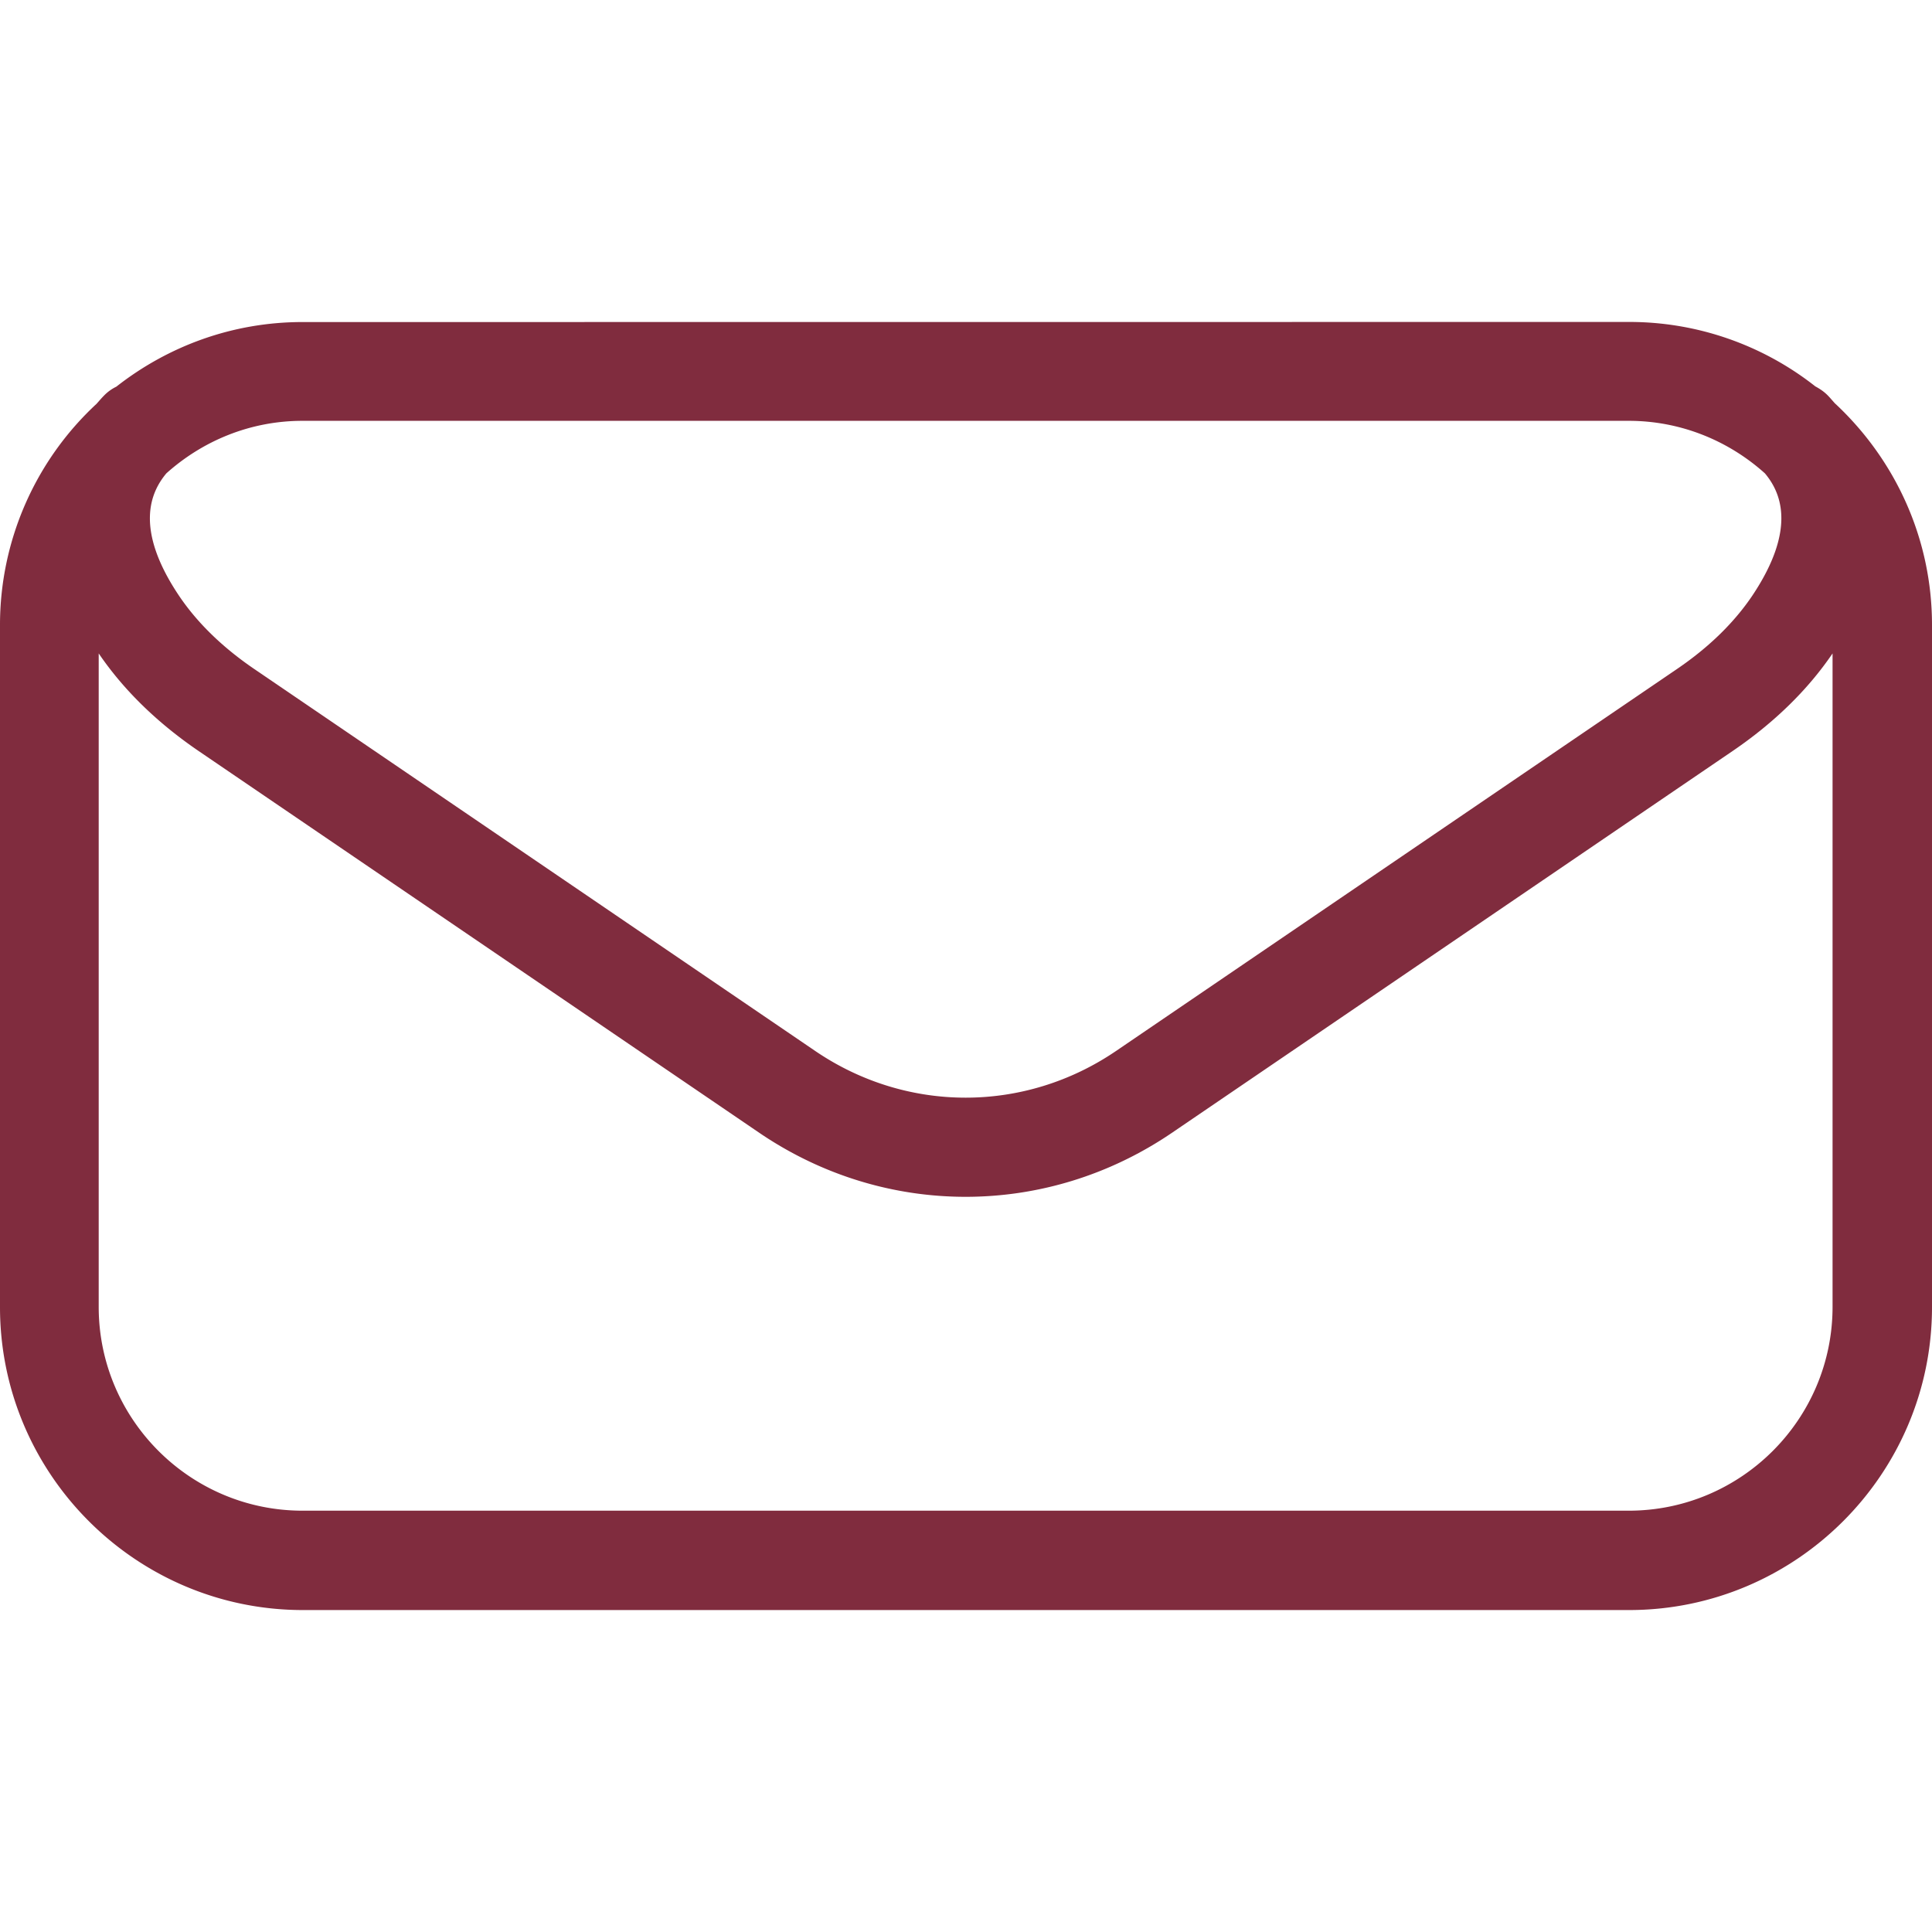
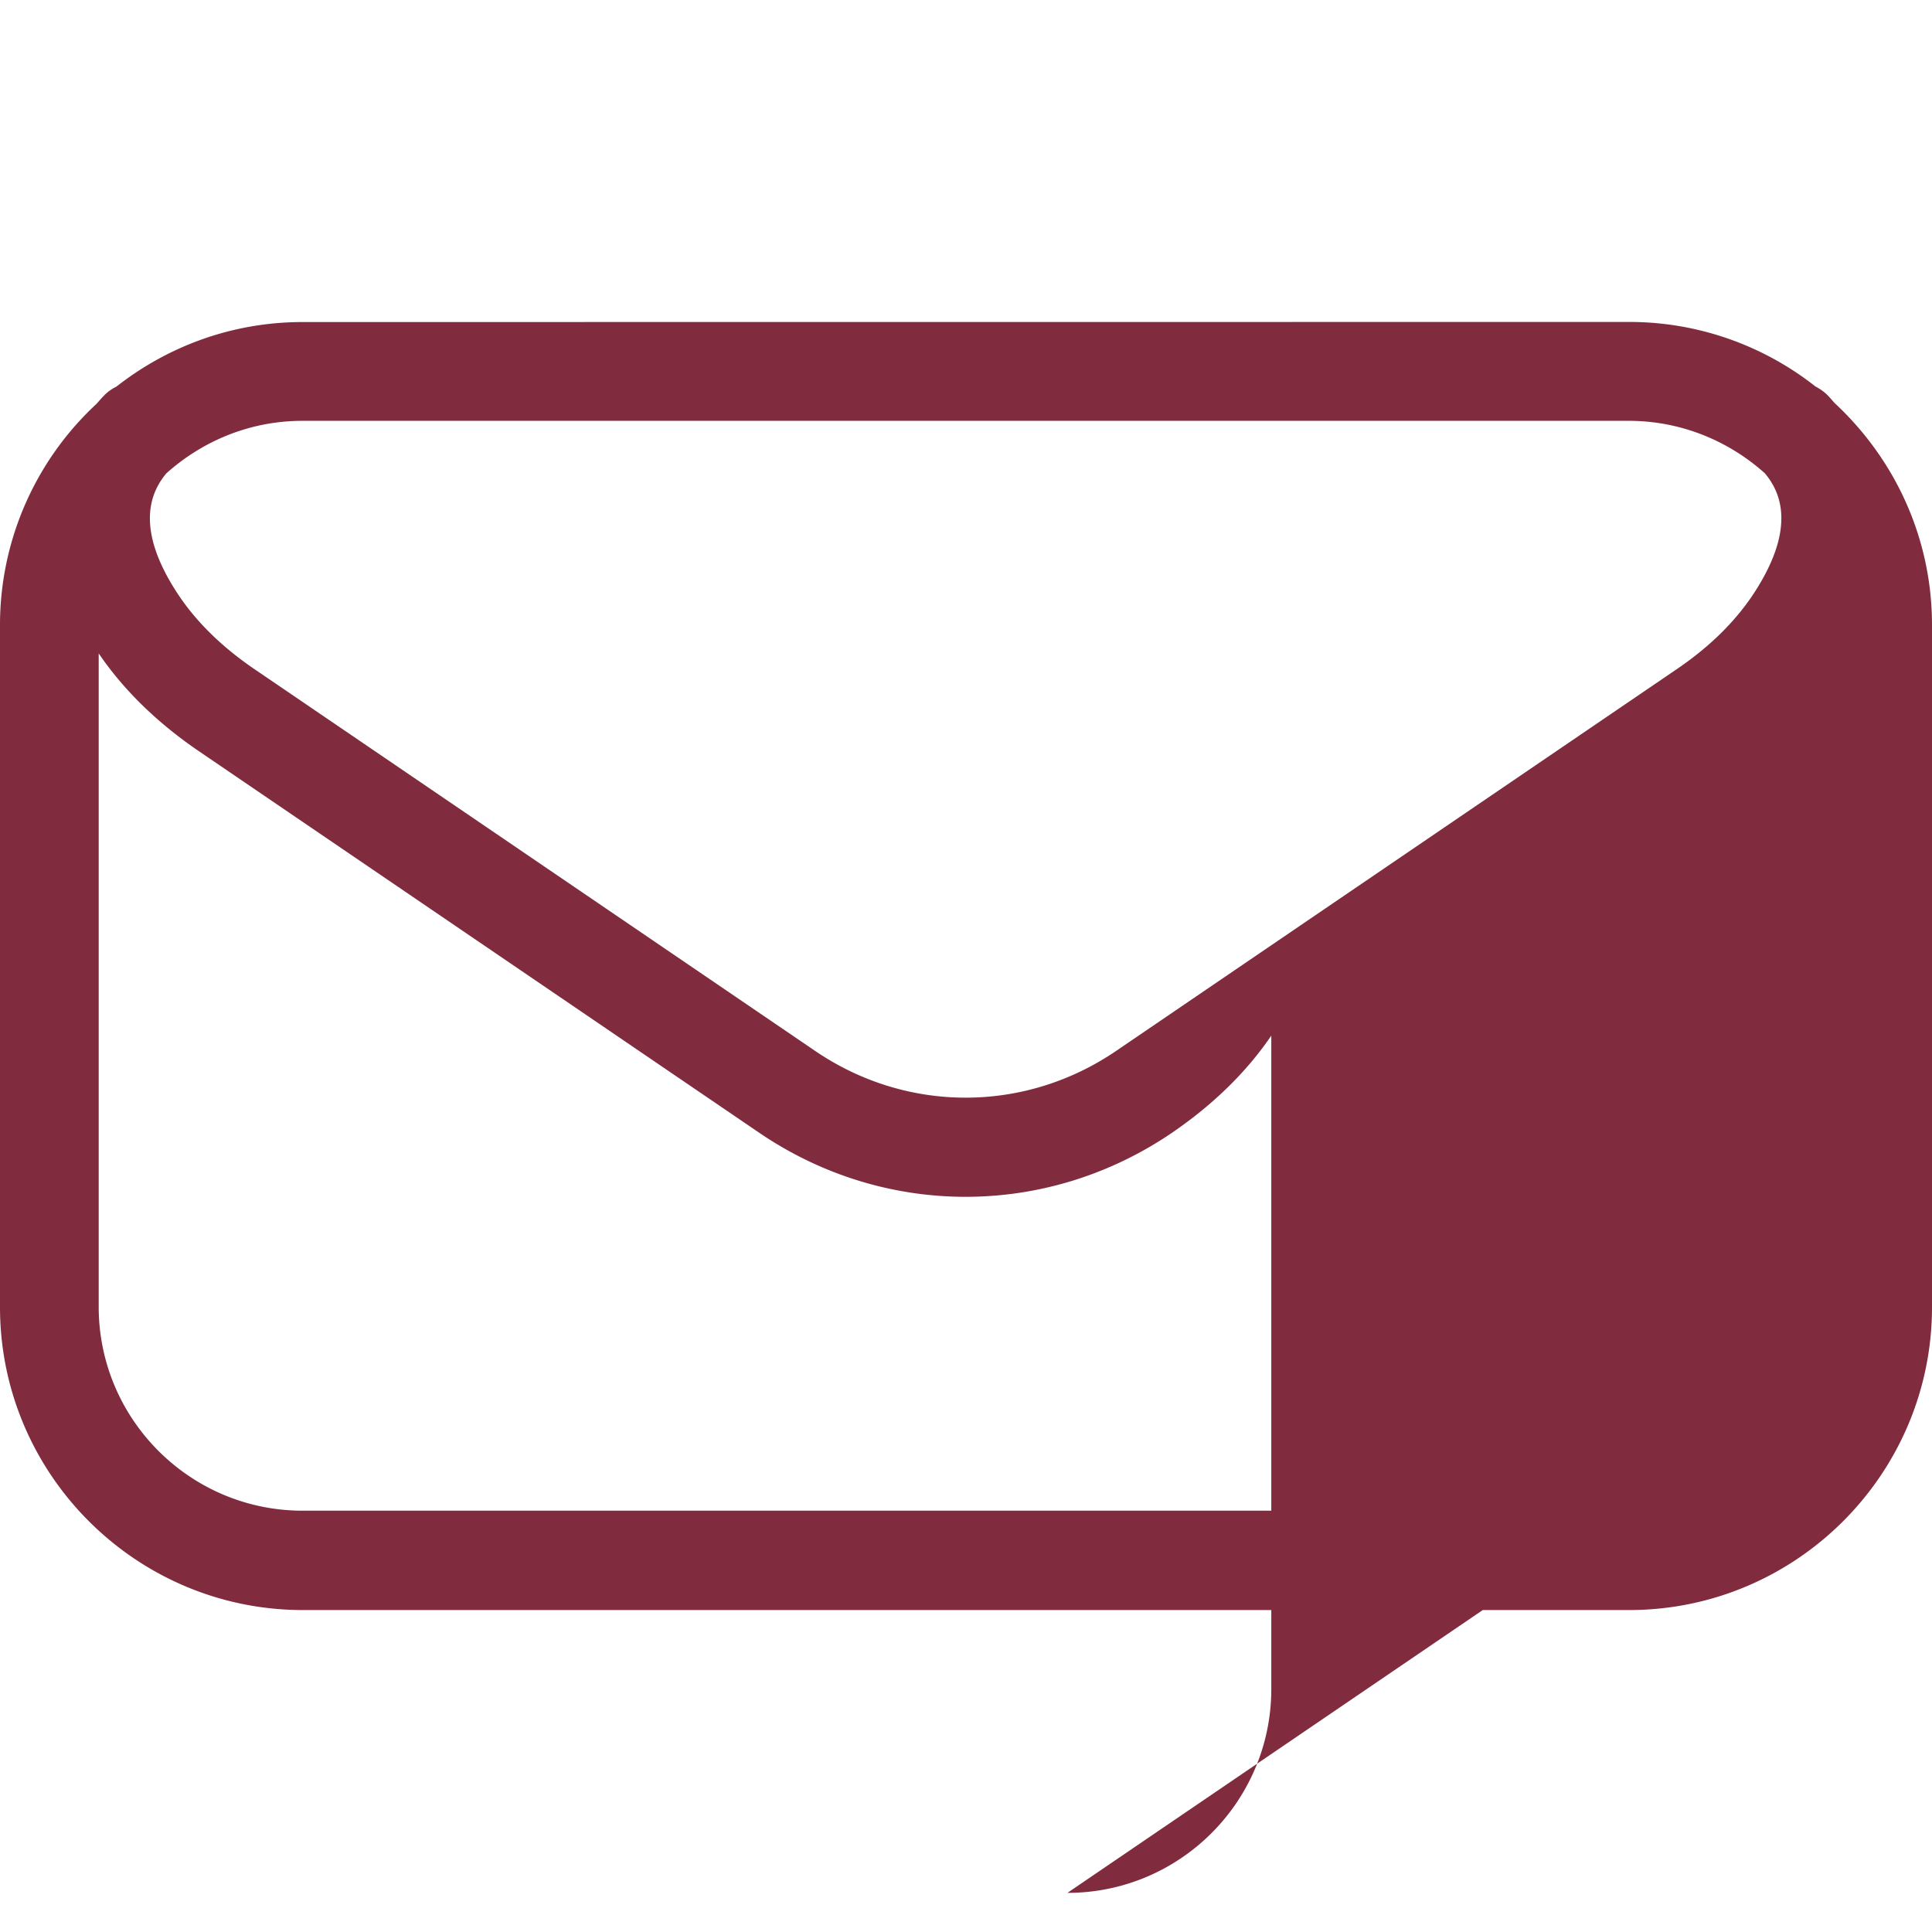
<svg xmlns="http://www.w3.org/2000/svg" fill="none" height="100" width="100">
-   <path d="m94.983 20.886c-.13-.14-.255-.296-.395-.436-.19-.19-.41-.335-.626-.45a15.554 15.554 0 0 0 -9.64-3.336l-68.662.005c-3.64 0-6.976 1.257-9.64 3.346a2.26 2.26 0 0 0 -.626.45c-.14.14-.27.296-.396.436a15.599 15.599 0 0 0 -4.998 11.448v35.307c0 8.64 7.036 15.68 15.68 15.68h68.64c8.64 0 15.68-7.036 15.68-15.68v-35.306c0-4.527-1.938-8.588-4.998-11.448l-.019-.015zm-10.682.896c2.705 0 5.179 1.037 7.052 2.72.77.921 1.702 2.794-.641 6.31-.937 1.397-2.244 2.68-3.897 3.806l-29.051 19.782c-4.733 3.22-10.833 3.22-15.566 0l-29.052-19.782c-1.652-1.127-2.96-2.409-3.896-3.806-2.344-3.51-1.412-5.384-.641-6.31 1.873-1.678 4.332-2.72 7.051-2.72zm0 56.411h-68.64c-5.82 0-10.552-4.732-10.552-10.552v-33.82c1.282 1.884 3.014 3.576 5.153 5.039l29.051 19.782c3.246 2.204 6.952 3.305 10.668 3.305s7.422-1.101 10.667-3.305l29.051-19.782c2.144-1.463 3.872-3.155 5.154-5.038v33.82c0 5.819-4.732 10.551-10.552 10.551z" fill="#802c3e" />
+   <path d="m94.983 20.886c-.13-.14-.255-.296-.395-.436-.19-.19-.41-.335-.626-.45a15.554 15.554 0 0 0 -9.64-3.336l-68.662.005c-3.64 0-6.976 1.257-9.64 3.346a2.26 2.26 0 0 0 -.626.45c-.14.14-.27.296-.396.436a15.599 15.599 0 0 0 -4.998 11.448v35.307c0 8.64 7.036 15.68 15.68 15.68h68.64c8.64 0 15.68-7.036 15.68-15.68v-35.306c0-4.527-1.938-8.588-4.998-11.448l-.019-.015zm-10.682.896c2.705 0 5.179 1.037 7.052 2.72.77.921 1.702 2.794-.641 6.31-.937 1.397-2.244 2.68-3.897 3.806l-29.051 19.782c-4.733 3.22-10.833 3.22-15.566 0l-29.052-19.782c-1.652-1.127-2.96-2.409-3.896-3.806-2.344-3.51-1.412-5.384-.641-6.31 1.873-1.678 4.332-2.72 7.051-2.72zm0 56.411h-68.64c-5.82 0-10.552-4.732-10.552-10.552v-33.82c1.282 1.884 3.014 3.576 5.153 5.039l29.051 19.782c3.246 2.204 6.952 3.305 10.668 3.305s7.422-1.101 10.667-3.305c2.144-1.463 3.872-3.155 5.154-5.038v33.82c0 5.819-4.732 10.551-10.552 10.551z" fill="#802c3e" />
</svg>